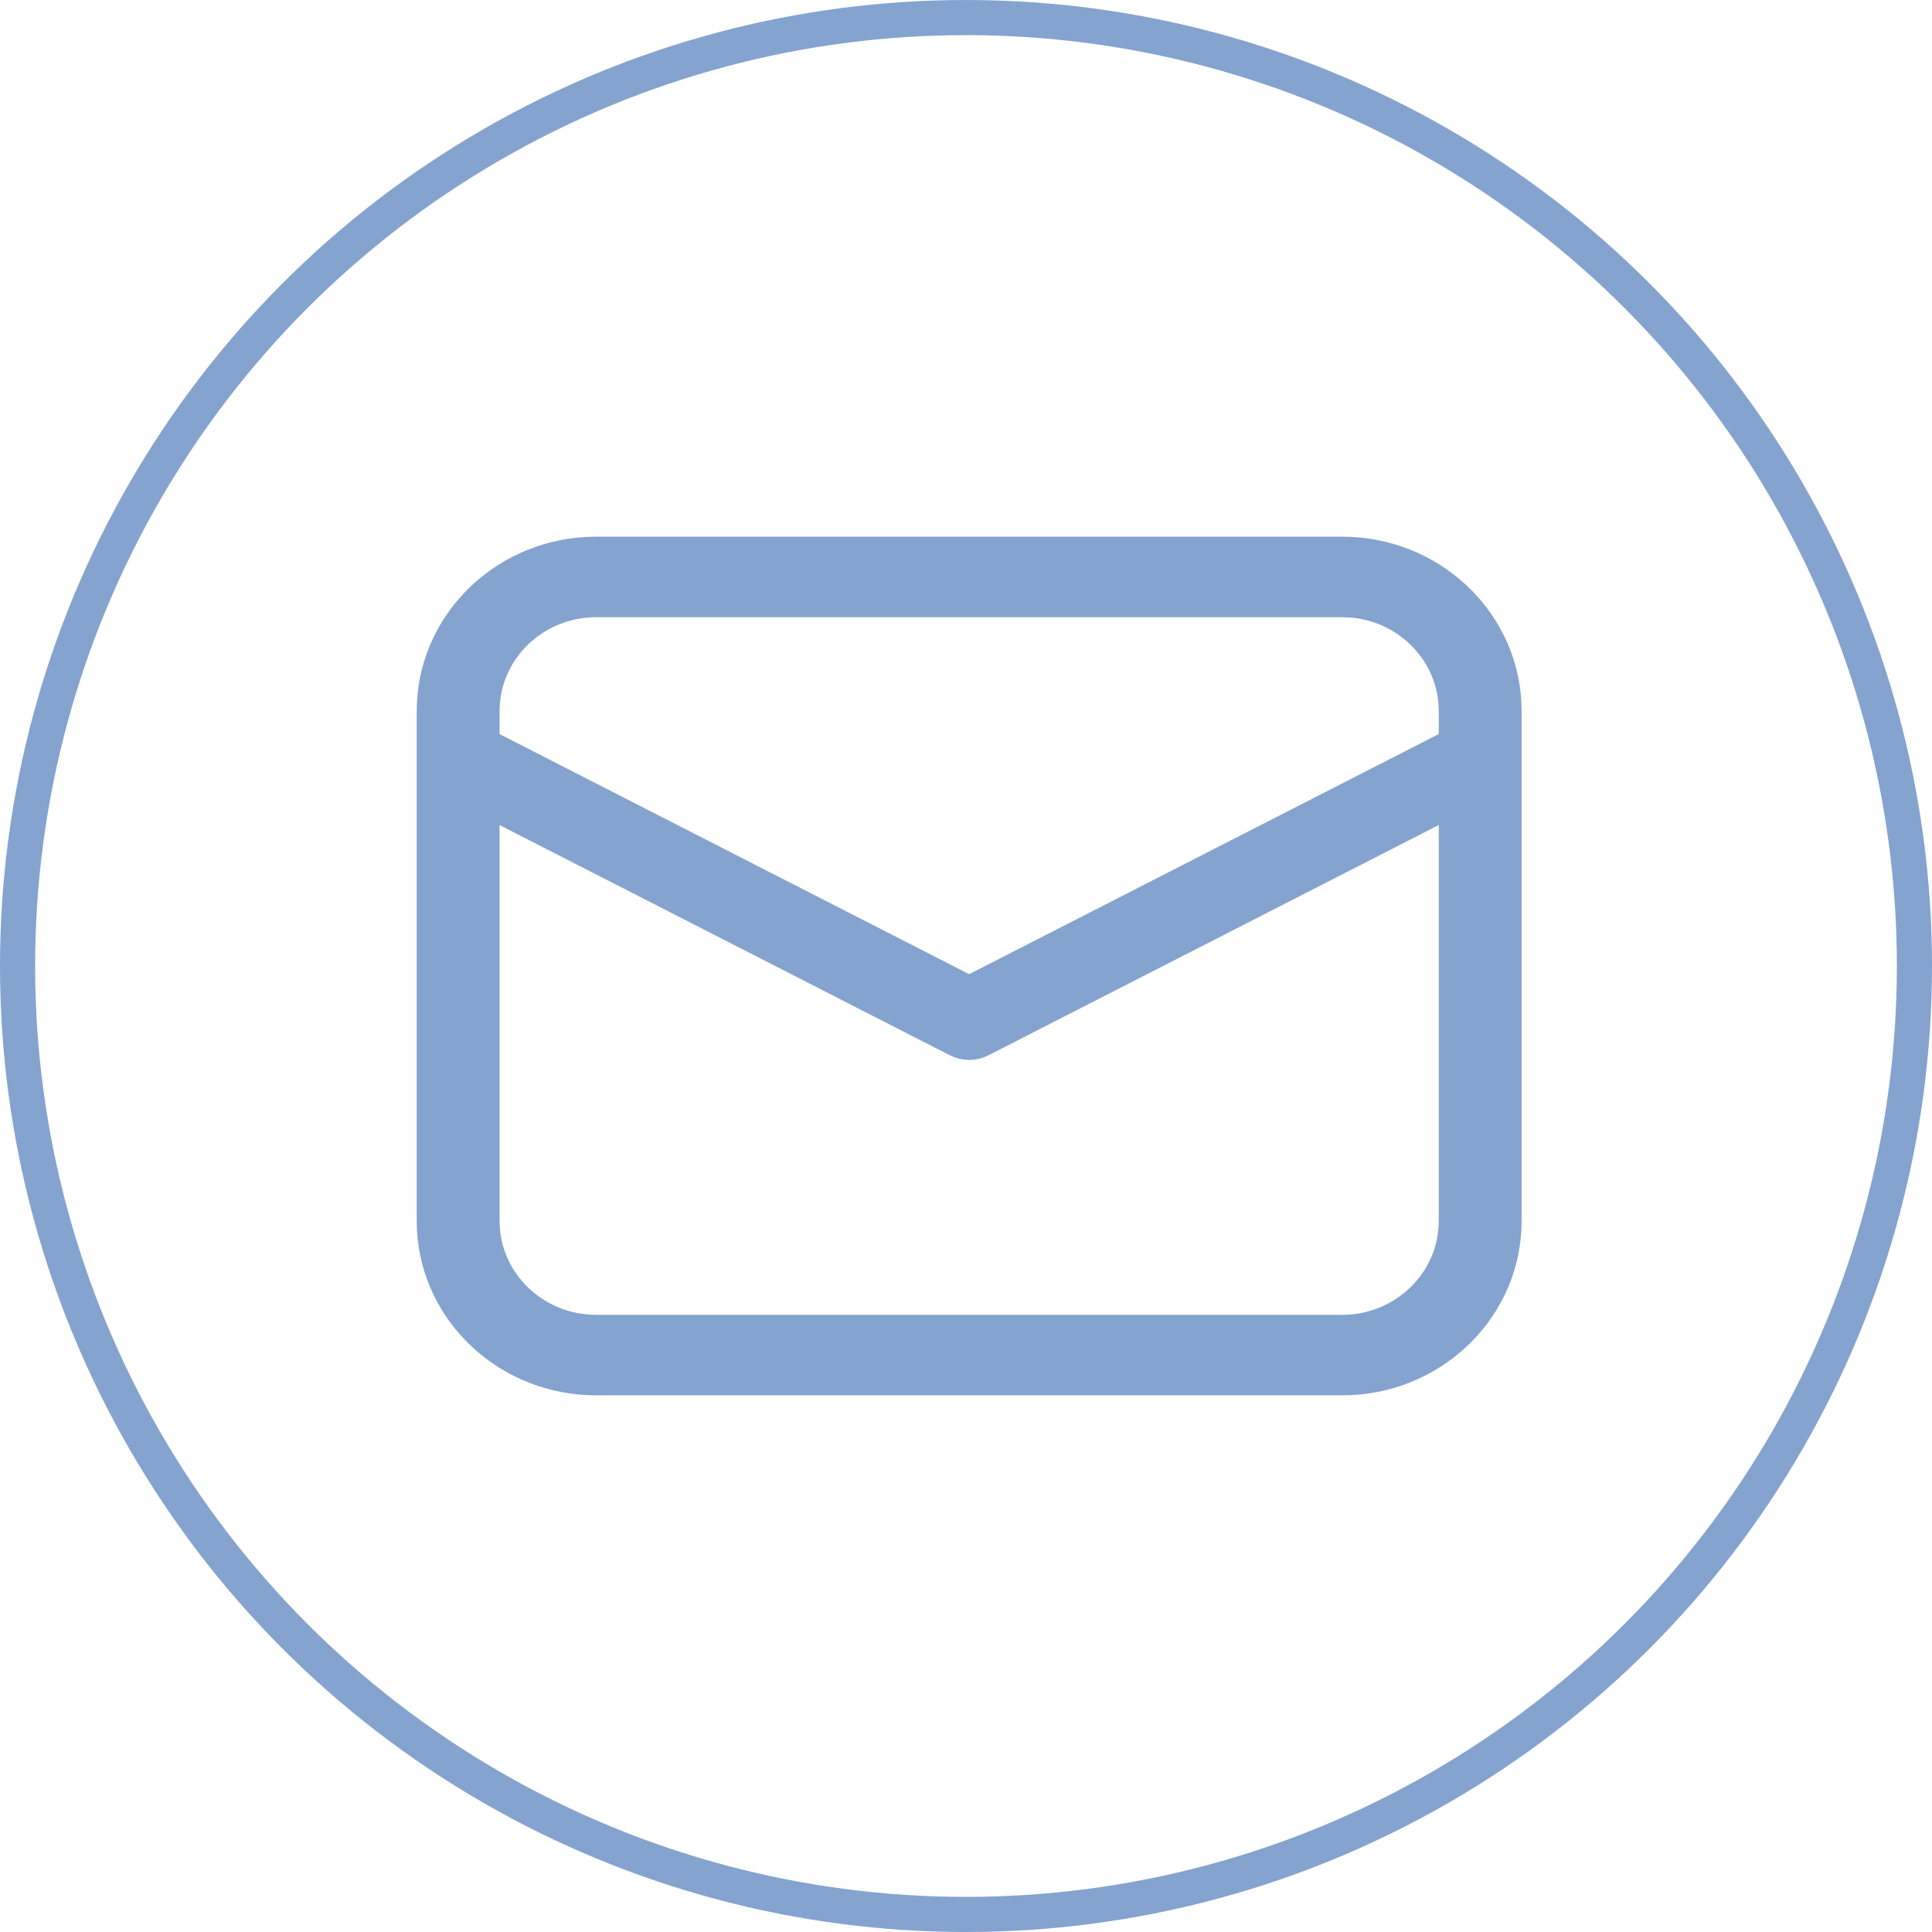
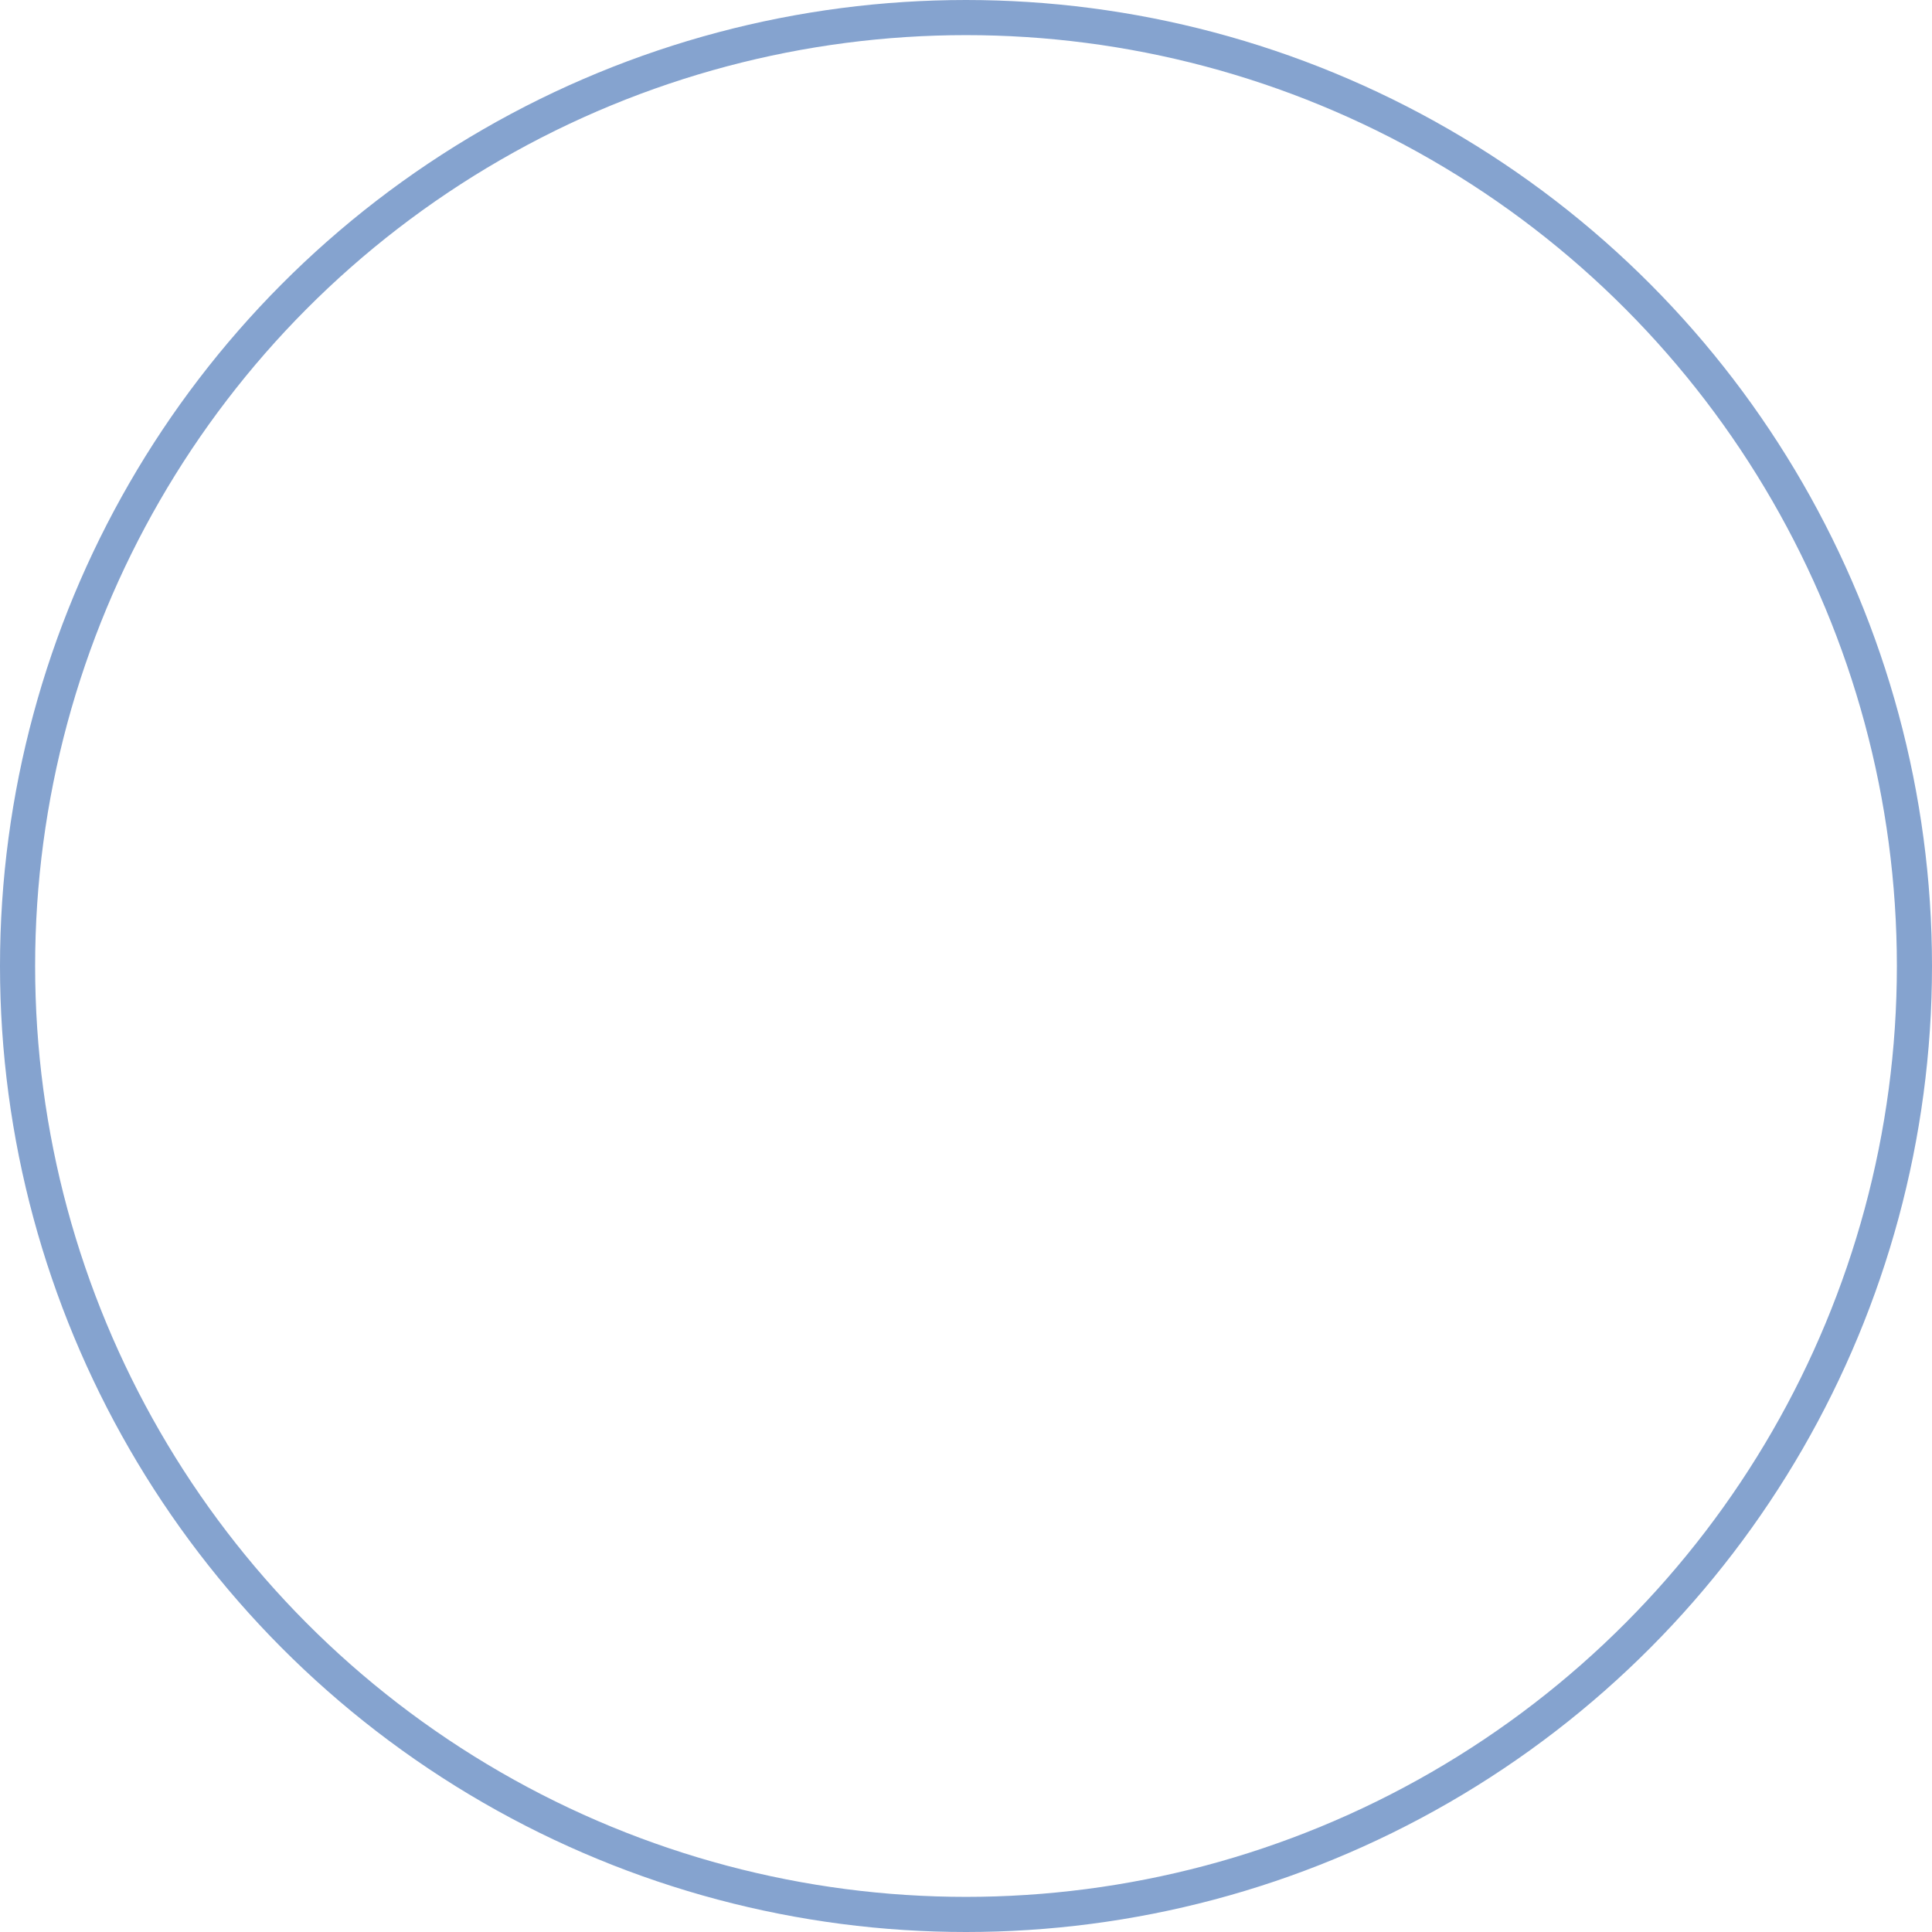
<svg xmlns="http://www.w3.org/2000/svg" width="55" height="55" viewBox="0 0 55 55" fill="none">
  <circle cx="27.5" cy="27.5" r="27" stroke="#85A3CF" />
-   <path d="M16.974 15.278H38.206C40.931 15.278 43.158 17.35 43.309 19.961L43.317 20.243V34.757C43.317 37.405 41.184 39.568 38.496 39.715L38.206 39.722H16.974C14.249 39.722 12.021 37.65 11.871 35.039L11.863 34.757V20.243C11.863 17.595 13.996 15.432 16.684 15.286L16.974 15.278H38.206H16.974ZM40.958 23.487L28.139 30.042C27.845 30.192 27.5 30.214 27.192 30.106L27.041 30.042L14.222 23.488V34.757C14.222 36.16 15.334 37.31 16.748 37.422L16.974 37.431H38.206C39.65 37.431 40.834 36.35 40.949 34.976L40.958 34.757V23.487ZM38.206 17.57H16.974C15.53 17.57 14.346 18.65 14.231 20.024L14.222 20.243V20.898L27.59 27.733L40.958 20.897V20.243C40.958 18.84 39.846 17.69 38.431 17.578L38.206 17.57Z" fill="#85A3CF" />
</svg>